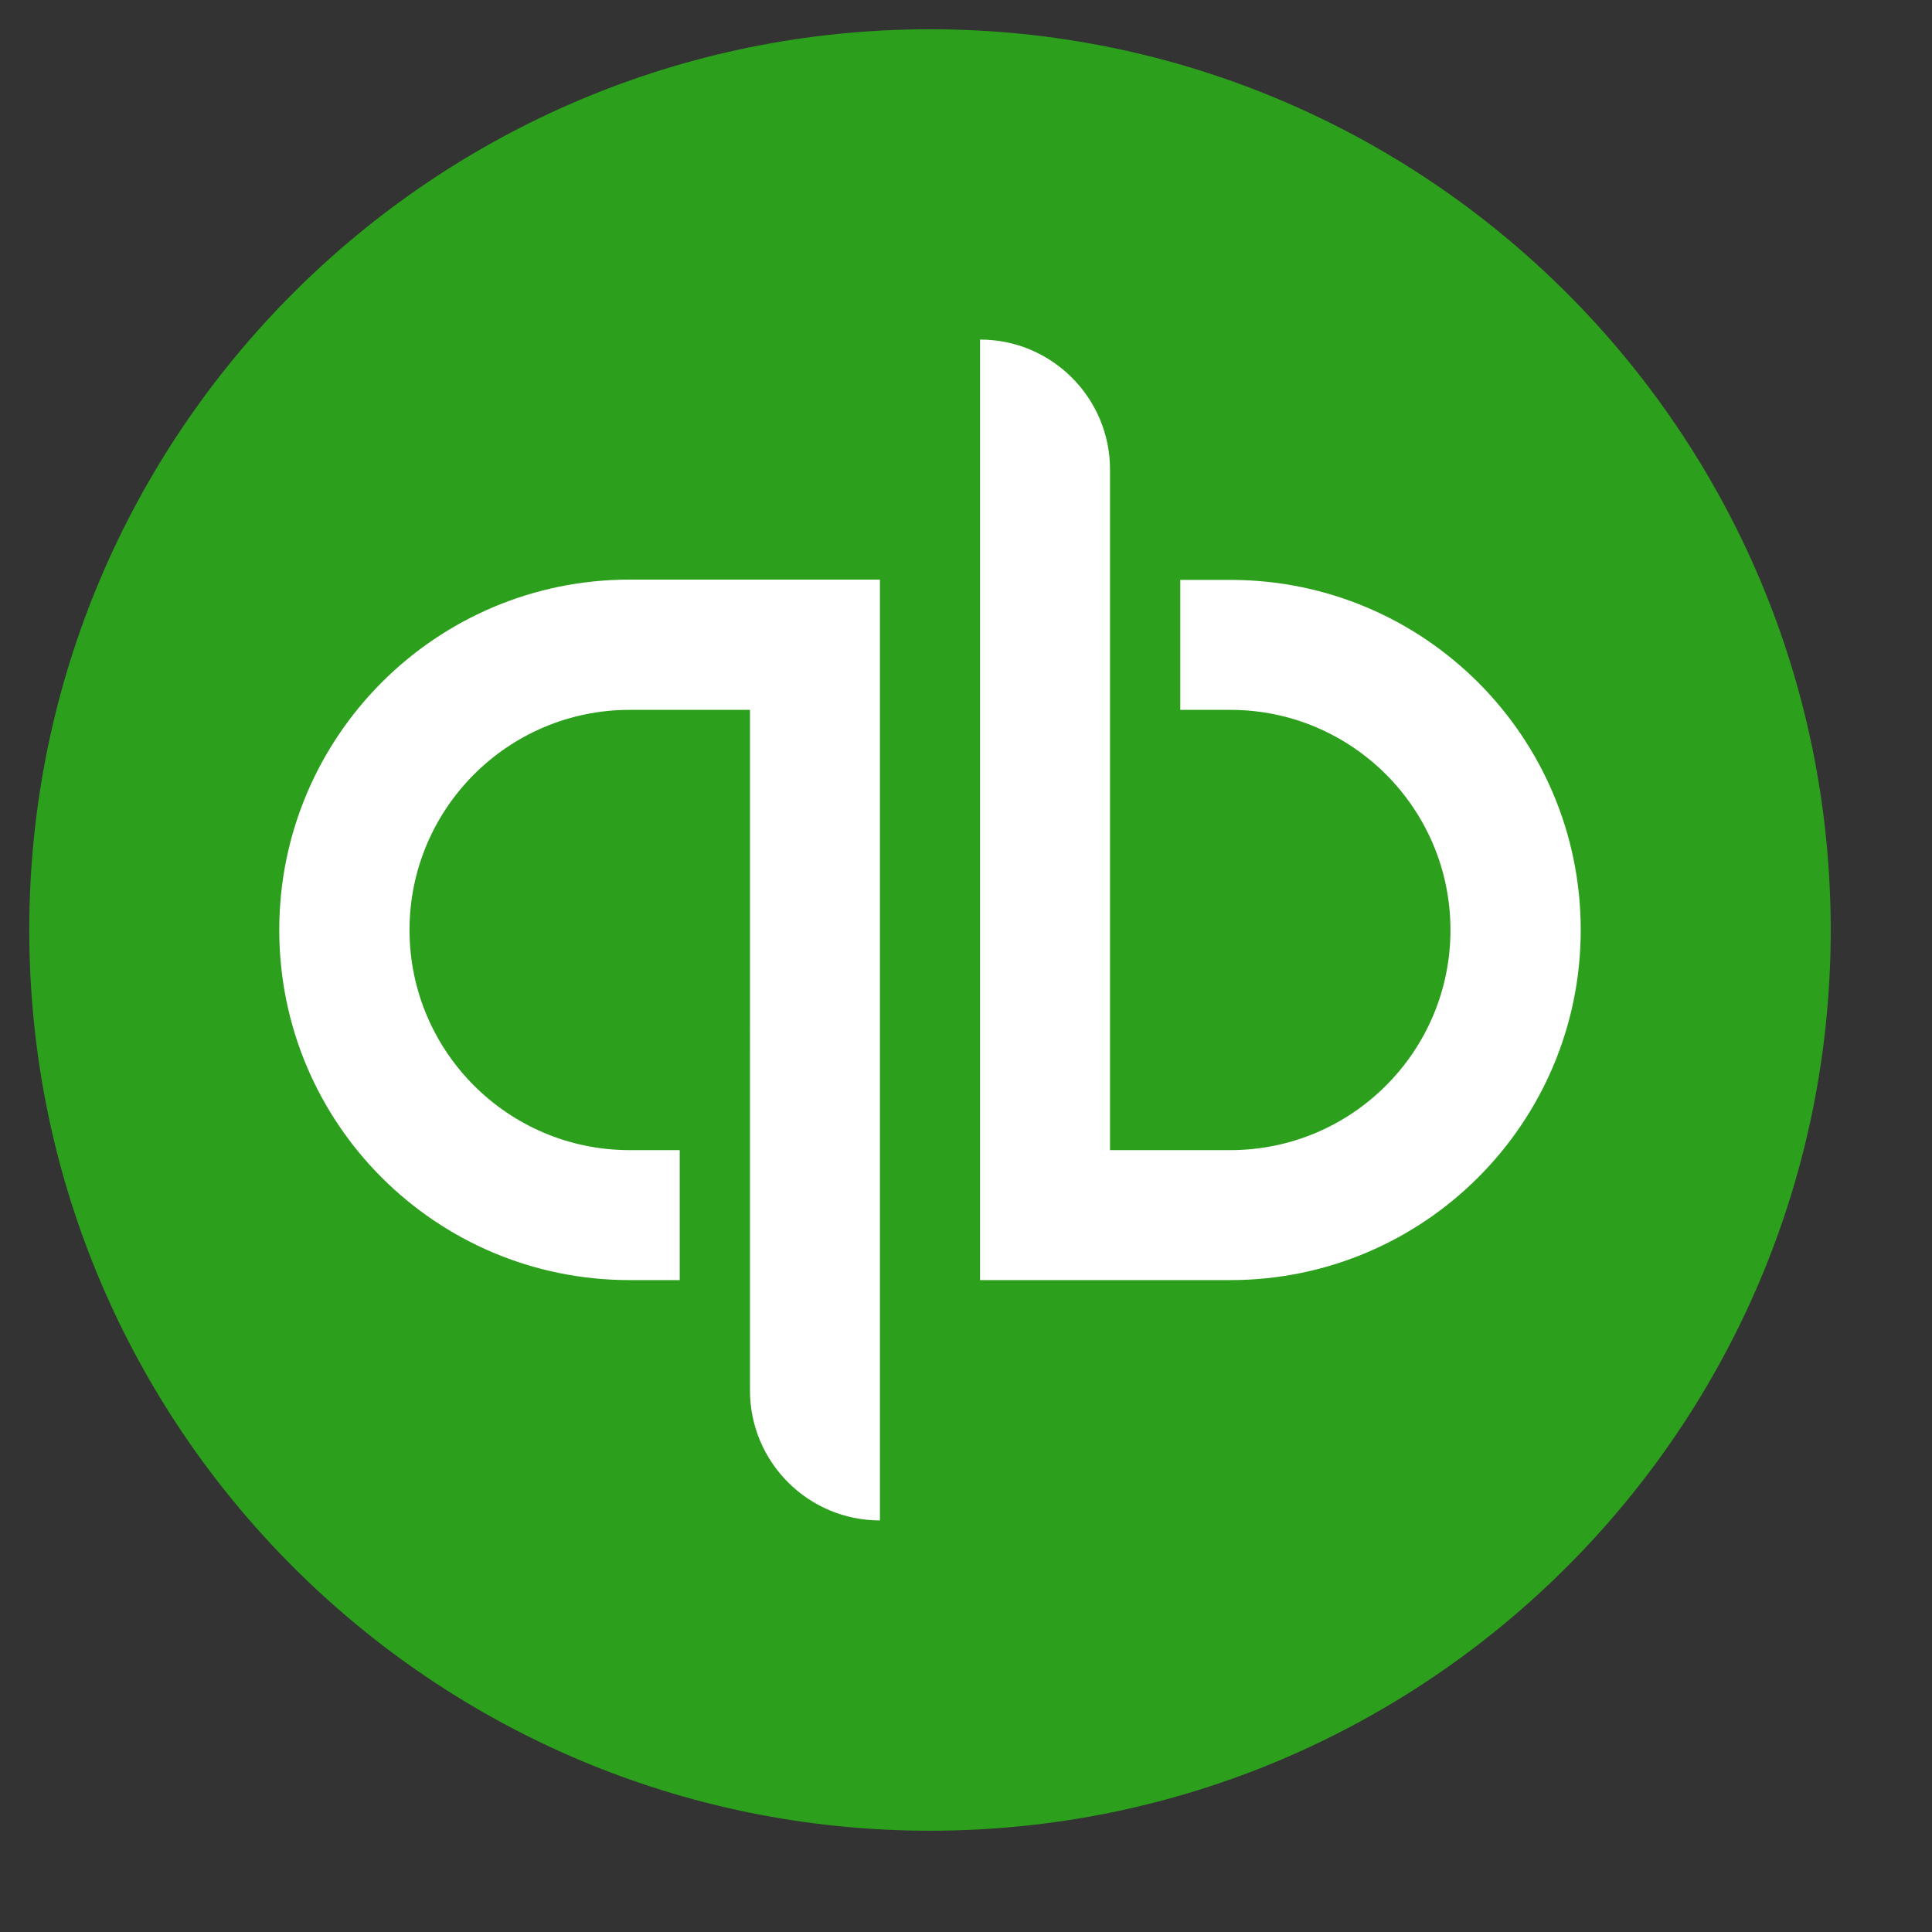
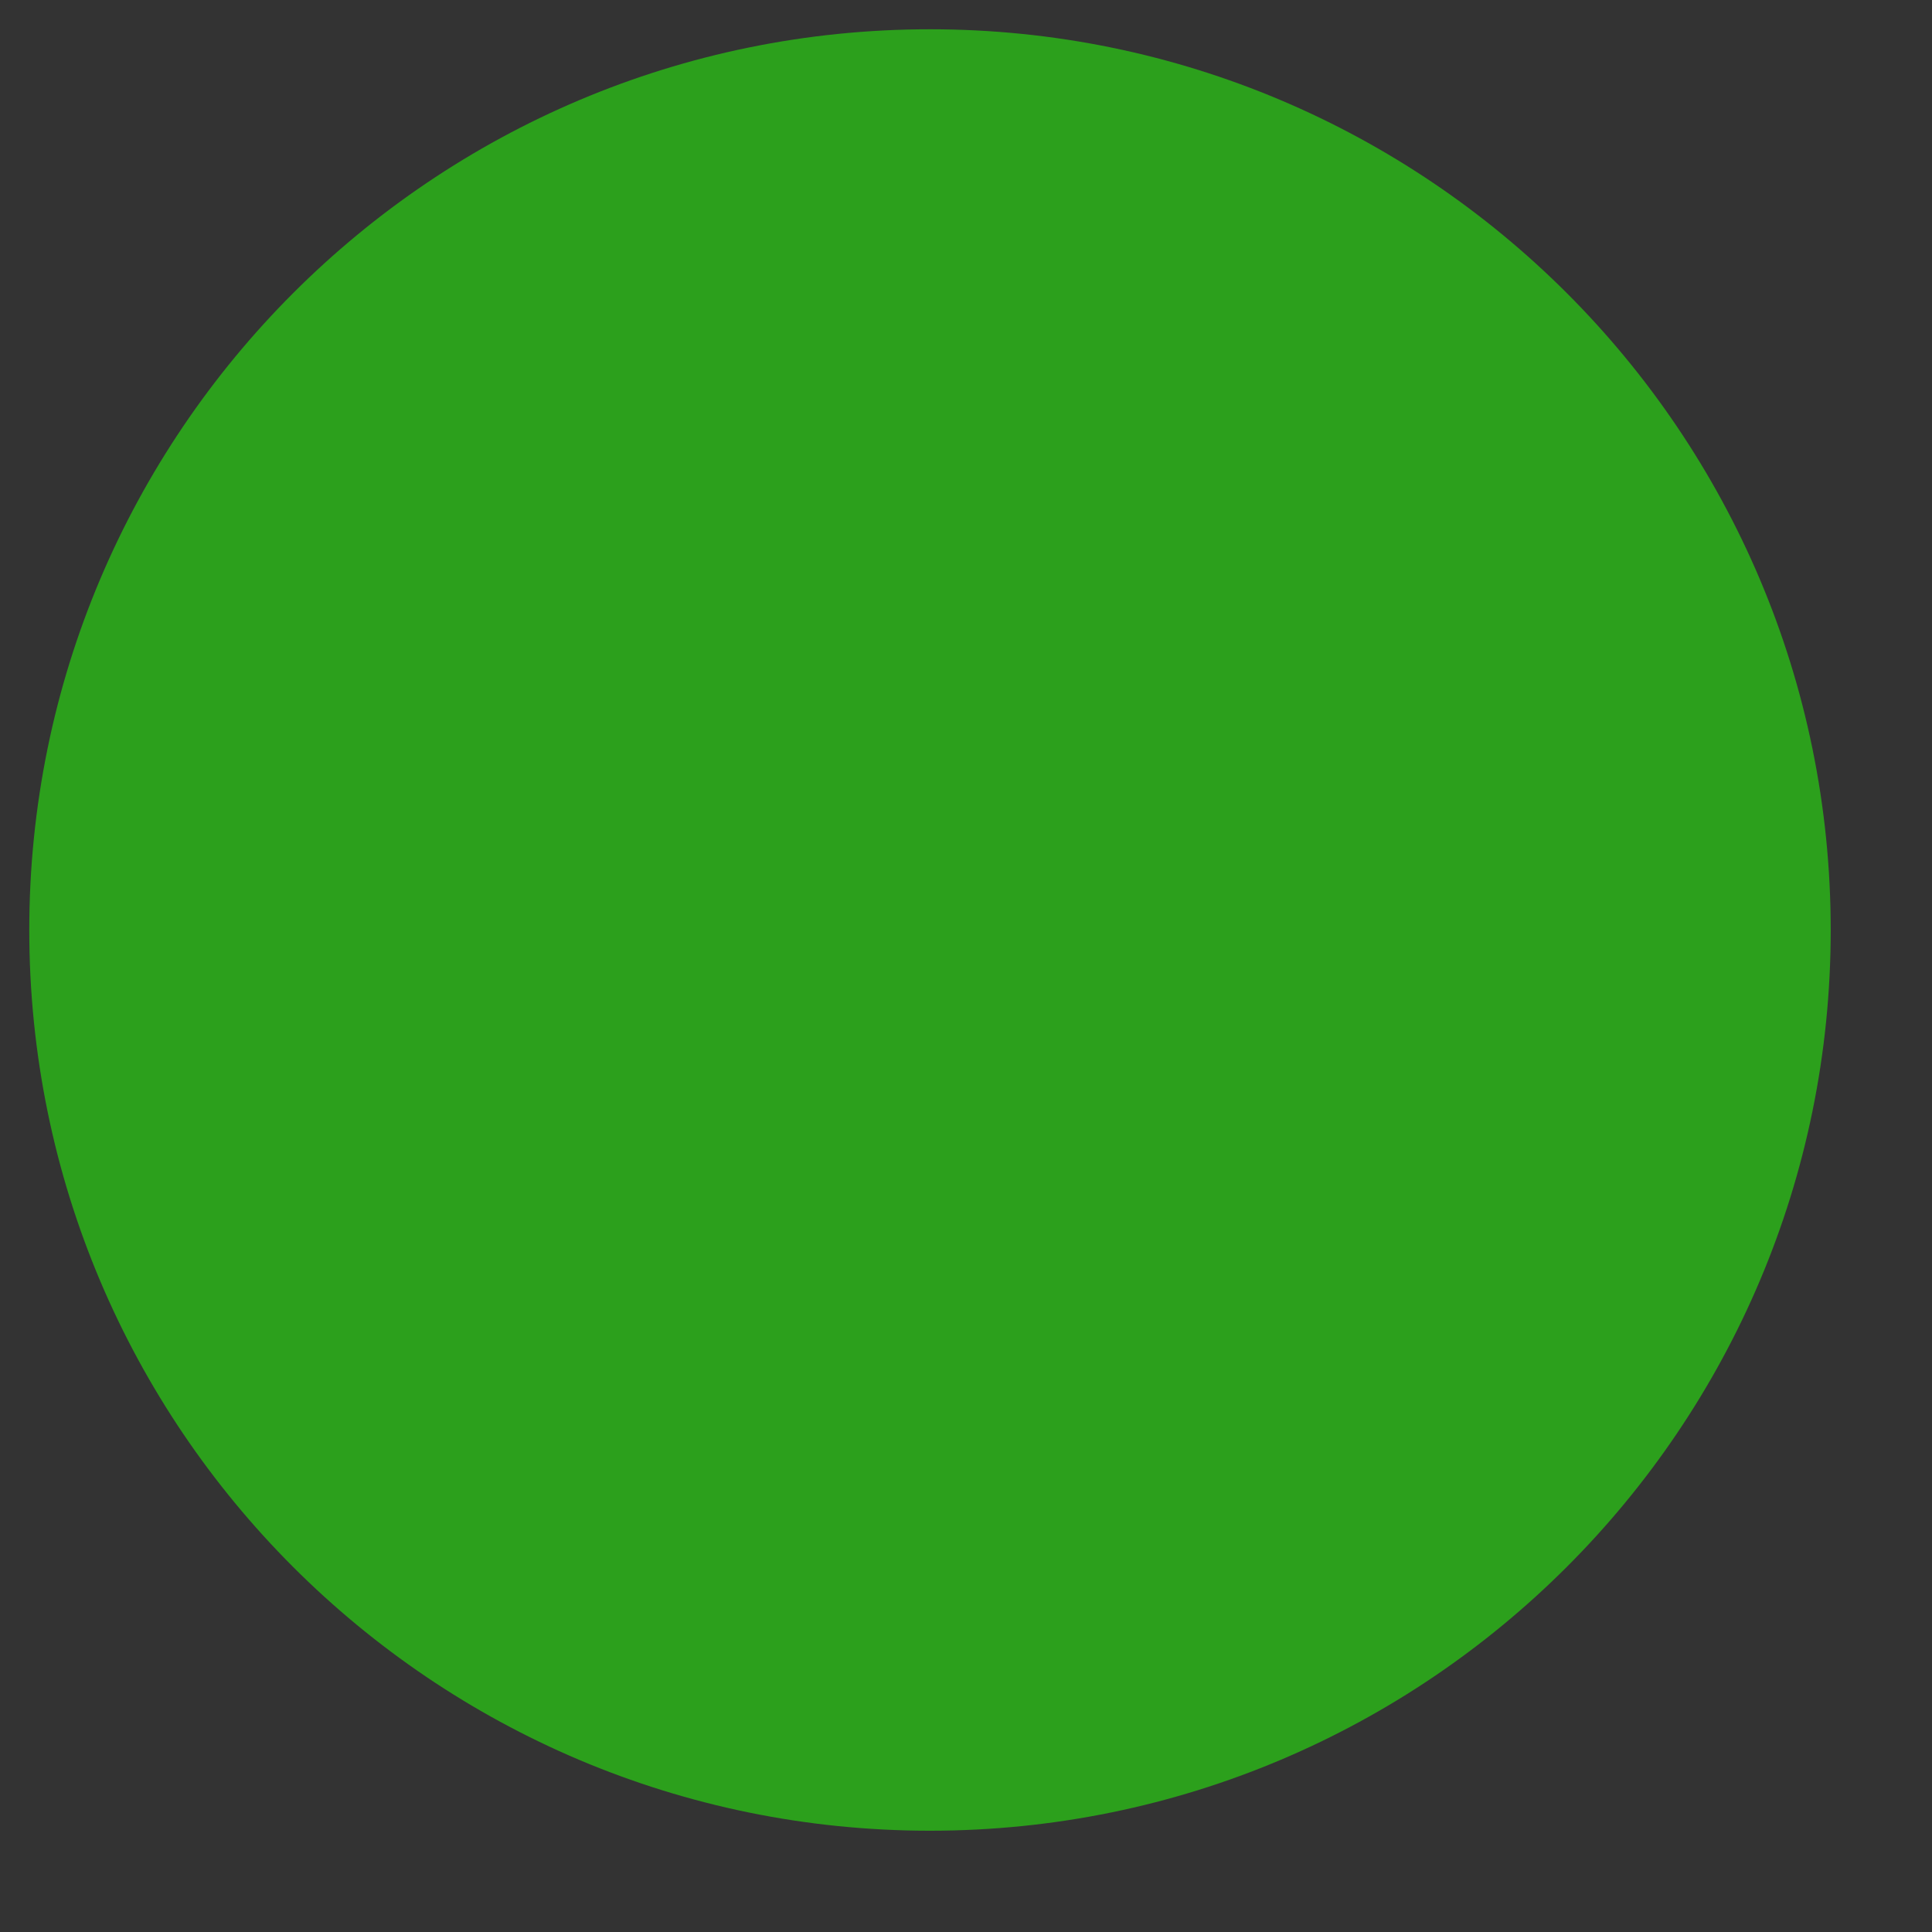
<svg xmlns="http://www.w3.org/2000/svg" id="a" viewBox="-1 -1 66 66">
  <rect x="-1" y="-1" width="66" height="66" fill="#333333" stroke="none" />
  <defs>
    <style>.b{stroke-width:0}</style>
  </defs>
  <path d="M30.77 61.54c16.99 0 30.77-13.78 30.77-30.77S47.76 0 30.77 0 0 13.78 0 30.77s13.77 30.77 30.77 30.77Z" style="fill:#2ca01c;stroke-width:0" />
-   <path d="M20.51 18.8c-6.61 0-11.97 5.36-11.97 11.97s5.35 11.96 11.97 11.96h1.71v-4.44h-1.71c-4.15 0-7.52-3.37-7.52-7.52 0-4.15 3.37-7.52 7.52-7.52h4.11V46.5c0 2.45 1.99 4.44 4.44 4.44V18.8h-8.55Zm20.52 23.93c6.61 0 11.97-5.36 11.97-11.96s-5.35-11.96-11.97-11.96h-1.71v4.44h1.71c4.15 0 7.52 3.37 7.52 7.52s-3.37 7.52-7.52 7.52h-4.11V15.04c0-2.45-1.99-4.44-4.44-4.44v32.13h8.55Z" style="fill:#fff;stroke-width:0" />
</svg>